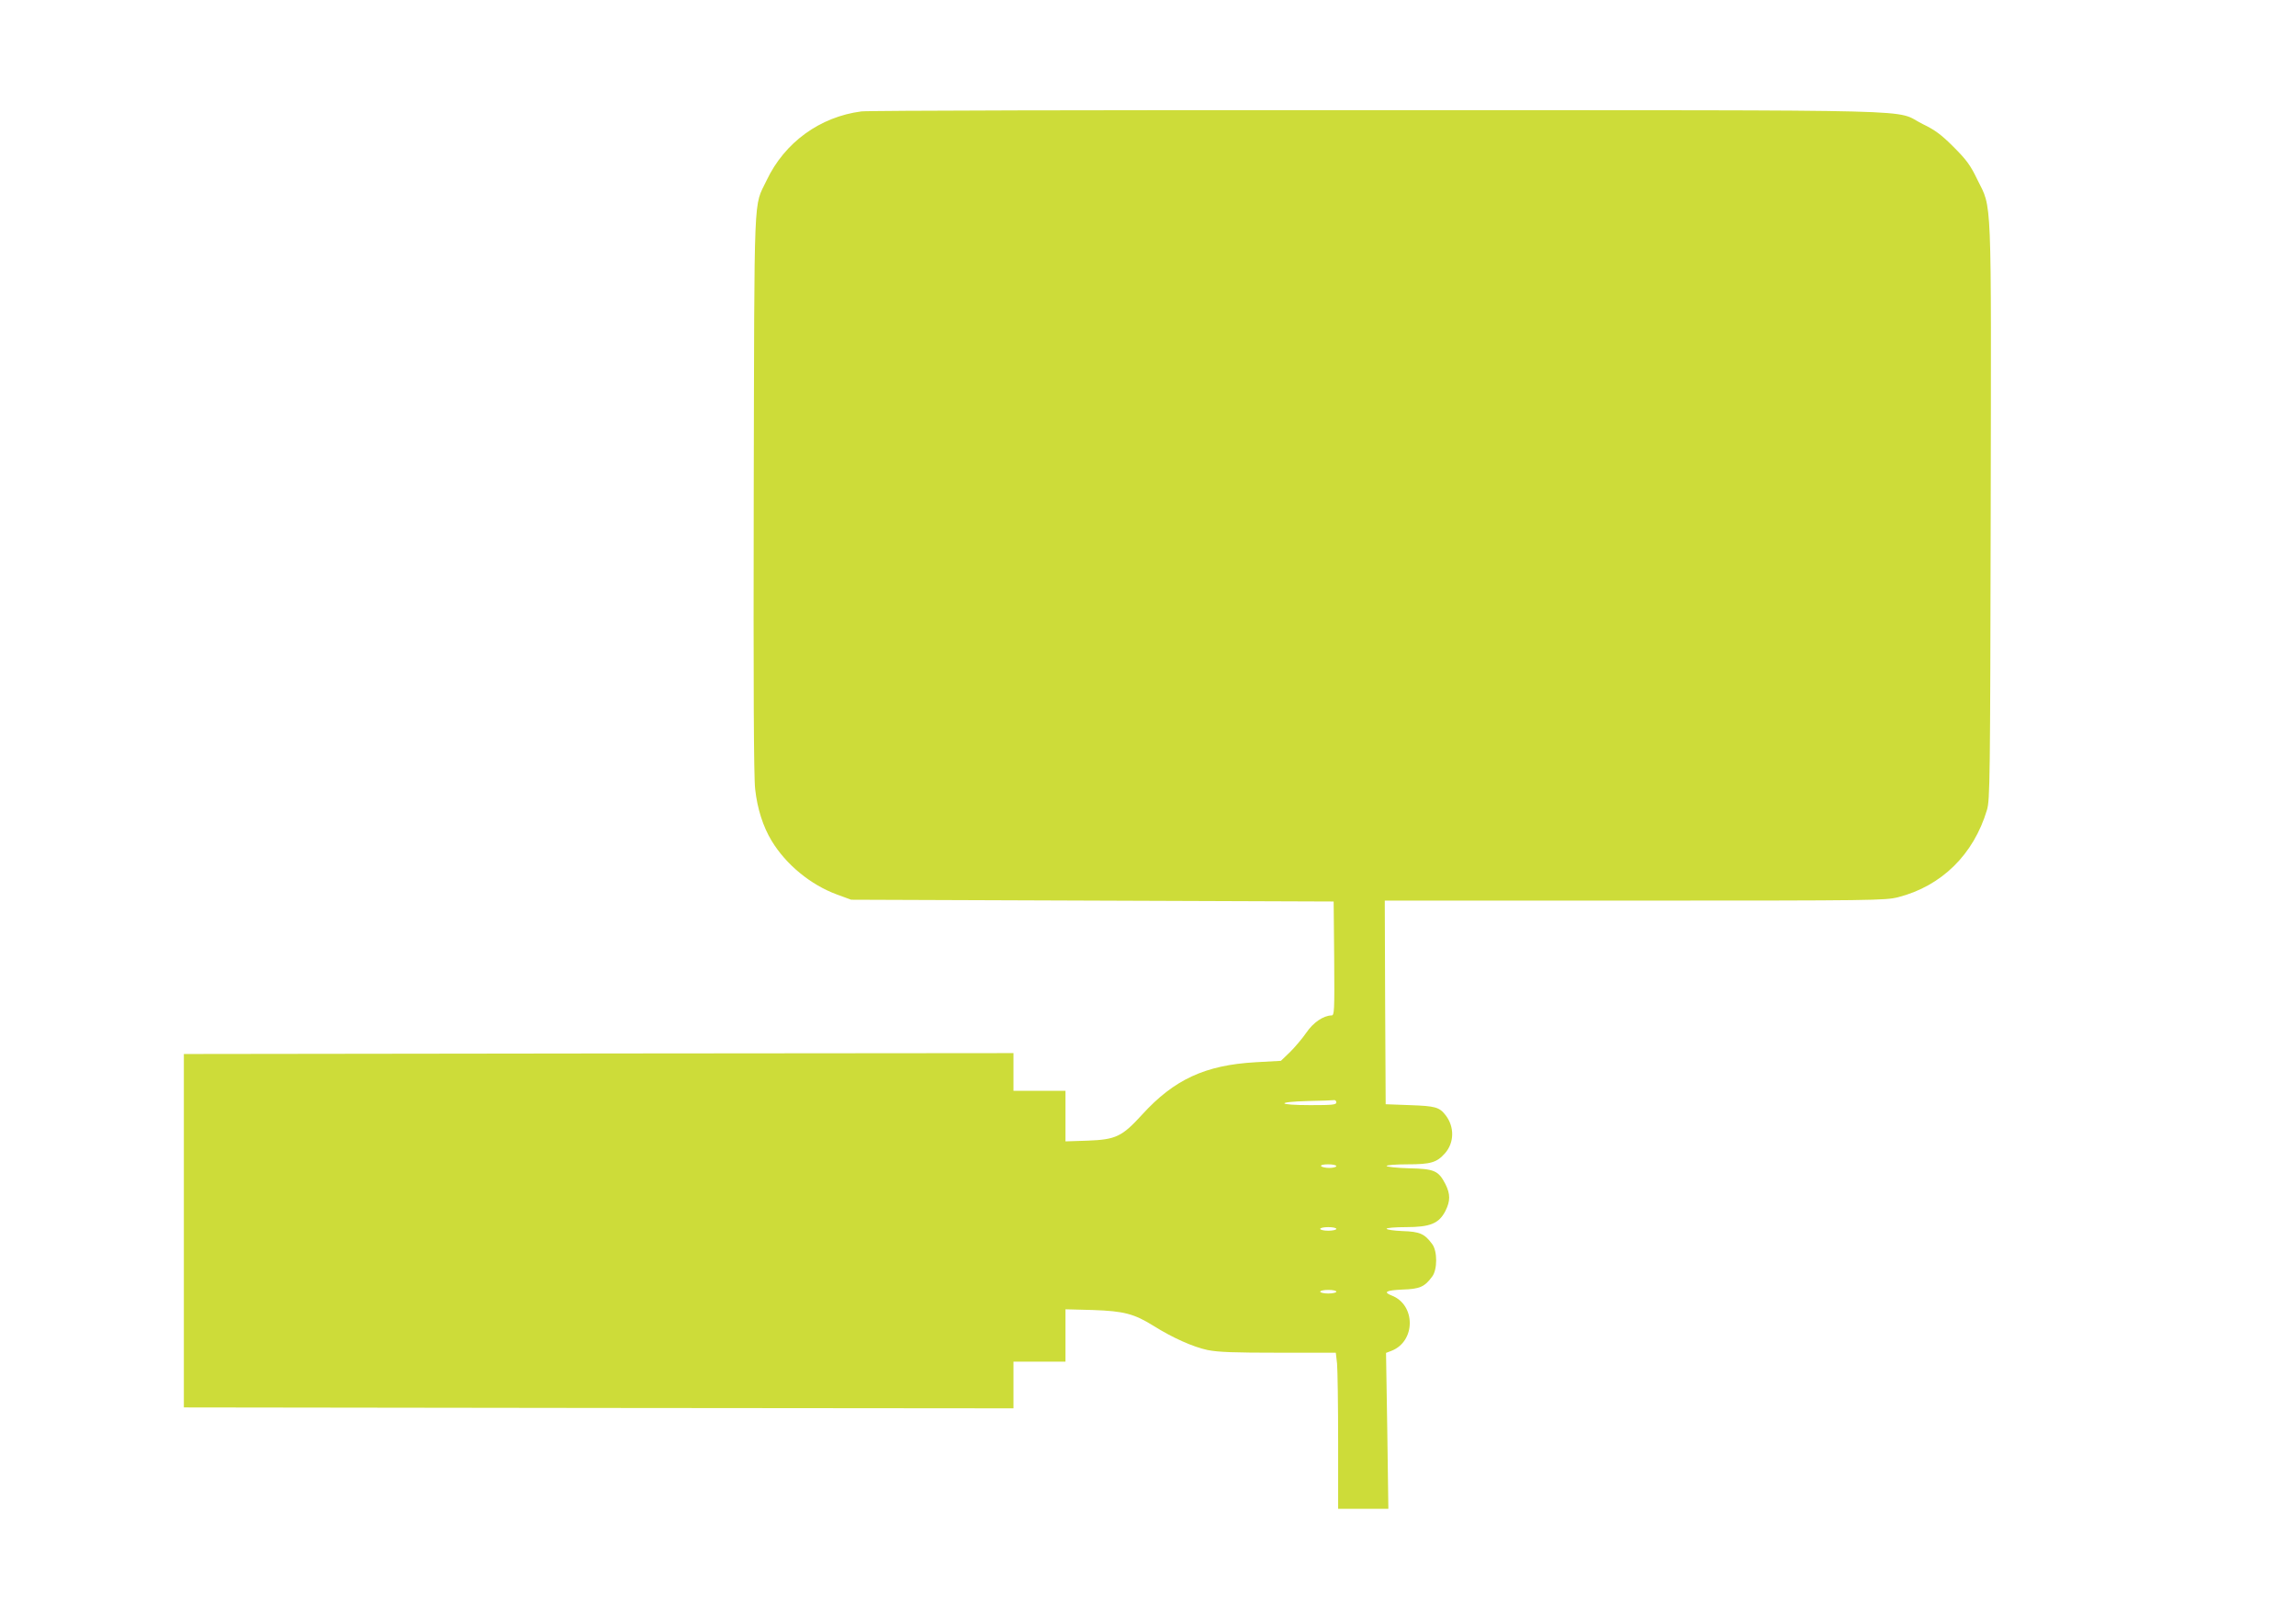
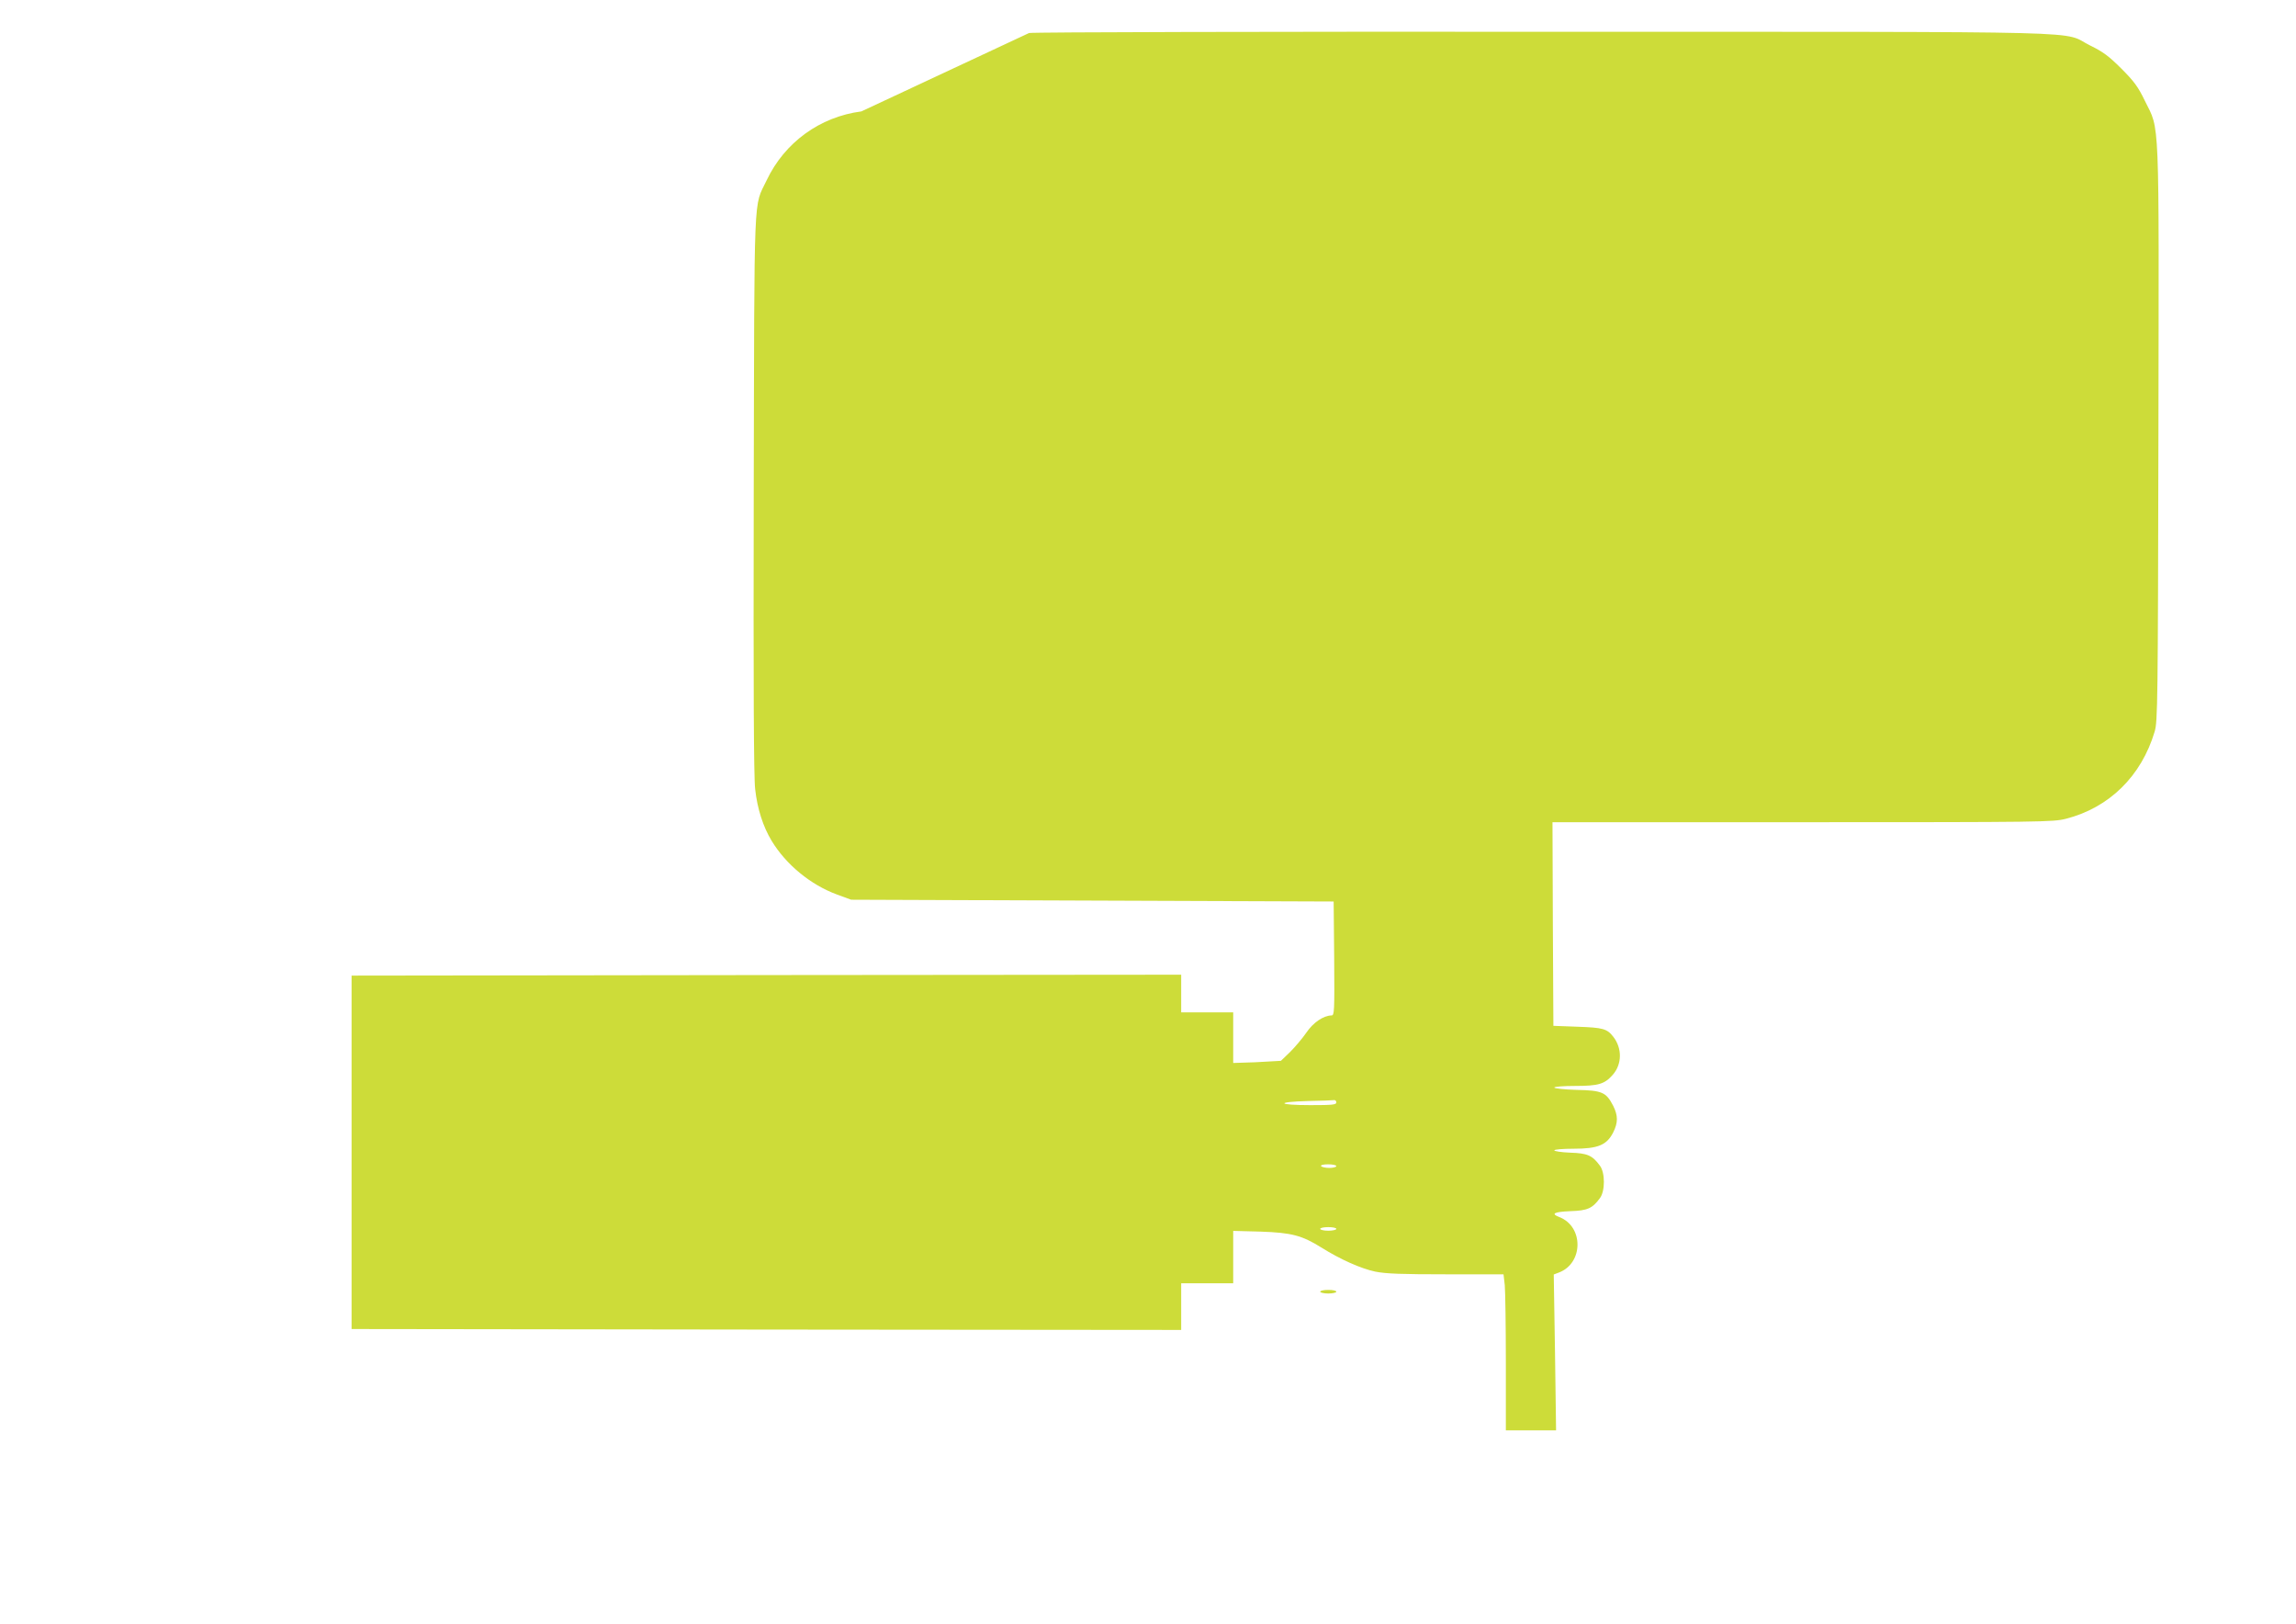
<svg xmlns="http://www.w3.org/2000/svg" version="1.0" width="1280pt" height="905pt" viewBox="0 0 1280 905" preserveAspectRatio="xMidYMid meet">
  <g transform="translate(0,905) scale(0.1,-0.1)" fill="#cddc39" stroke="none">
-     <path d="M4802 8429 c-231 -30 -428 -173 -528 -384 -74 -156 -68 -13 -72 -1745 -2 -1074 0 -1584 8 -1649 12 -109 44 -209 92 -288 80 -132 217 -245 364 -299 l79 -29 1345 -5 1345 -5 3 -317 c2 -298 1 -318 -15 -318 -45 -1 -102 -39 -141 -97 -22 -32 -63 -80 -90 -107 l-51 -49 -143 -8 c-279 -16 -452 -96 -630 -291 -113 -124 -147 -140 -305 -146 l-123 -4 0 141 0 141 -145 0 -145 0 0 105 0 105 -2312 -2 -2313 -3 0 -985 0 -985 2313 -3 2312 -2 0 130 0 130 145 0 145 0 0 146 0 146 153 -4 c173 -6 230 -21 339 -89 107 -67 220 -117 300 -134 60 -12 148 -15 396 -15 l319 0 7 -61 c3 -34 6 -230 6 -435 l0 -374 140 0 140 0 -6 435 -7 434 29 11 c137 52 138 257 2 309 -49 19 -30 29 61 33 96 3 123 15 165 72 30 39 30 143 0 182 -42 57 -69 69 -165 72 -49 2 -89 8 -89 13 0 5 49 9 108 9 135 0 184 20 220 90 28 56 28 94 0 150 -39 75 -61 85 -204 88 -68 2 -124 8 -124 13 0 5 52 9 115 9 132 0 165 10 211 62 52 59 53 148 3 212 -35 45 -57 51 -199 56 l-135 5 -3 568 -2 567 1393 0 c1344 0 1396 1 1469 19 242 62 421 238 495 486 17 56 18 159 21 1660 3 1807 8 1686 -75 1855 -38 79 -60 109 -132 181 -69 69 -103 94 -171 127 -174 85 145 77 -3030 78 -1554 1 -2854 -2 -2888 -7z m2648 -5524 c0 -13 -23 -15 -145 -15 -185 0 -196 18 -12 23 72 1 138 4 145 5 6 1 12 -5 12 -13z m0 -355 c0 -5 -18 -10 -39 -10 -22 0 -43 5 -46 10 -4 6 12 10 39 10 25 0 46 -4 46 -10z m0 -350 c0 -5 -20 -10 -45 -10 -25 0 -45 5 -45 10 0 6 20 10 45 10 25 0 45 -4 45 -10z m0 -350 c0 -5 -20 -10 -45 -10 -25 0 -45 5 -45 10 0 6 20 10 45 10 25 0 45 -4 45 -10z" />
+     <path d="M4802 8429 c-231 -30 -428 -173 -528 -384 -74 -156 -68 -13 -72 -1745 -2 -1074 0 -1584 8 -1649 12 -109 44 -209 92 -288 80 -132 217 -245 364 -299 l79 -29 1345 -5 1345 -5 3 -317 c2 -298 1 -318 -15 -318 -45 -1 -102 -39 -141 -97 -22 -32 -63 -80 -90 -107 l-51 -49 -143 -8 l-123 -4 0 141 0 141 -145 0 -145 0 0 105 0 105 -2312 -2 -2313 -3 0 -985 0 -985 2313 -3 2312 -2 0 130 0 130 145 0 145 0 0 146 0 146 153 -4 c173 -6 230 -21 339 -89 107 -67 220 -117 300 -134 60 -12 148 -15 396 -15 l319 0 7 -61 c3 -34 6 -230 6 -435 l0 -374 140 0 140 0 -6 435 -7 434 29 11 c137 52 138 257 2 309 -49 19 -30 29 61 33 96 3 123 15 165 72 30 39 30 143 0 182 -42 57 -69 69 -165 72 -49 2 -89 8 -89 13 0 5 49 9 108 9 135 0 184 20 220 90 28 56 28 94 0 150 -39 75 -61 85 -204 88 -68 2 -124 8 -124 13 0 5 52 9 115 9 132 0 165 10 211 62 52 59 53 148 3 212 -35 45 -57 51 -199 56 l-135 5 -3 568 -2 567 1393 0 c1344 0 1396 1 1469 19 242 62 421 238 495 486 17 56 18 159 21 1660 3 1807 8 1686 -75 1855 -38 79 -60 109 -132 181 -69 69 -103 94 -171 127 -174 85 145 77 -3030 78 -1554 1 -2854 -2 -2888 -7z m2648 -5524 c0 -13 -23 -15 -145 -15 -185 0 -196 18 -12 23 72 1 138 4 145 5 6 1 12 -5 12 -13z m0 -355 c0 -5 -18 -10 -39 -10 -22 0 -43 5 -46 10 -4 6 12 10 39 10 25 0 46 -4 46 -10z m0 -350 c0 -5 -20 -10 -45 -10 -25 0 -45 5 -45 10 0 6 20 10 45 10 25 0 45 -4 45 -10z m0 -350 c0 -5 -20 -10 -45 -10 -25 0 -45 5 -45 10 0 6 20 10 45 10 25 0 45 -4 45 -10z" />
  </g>
</svg>